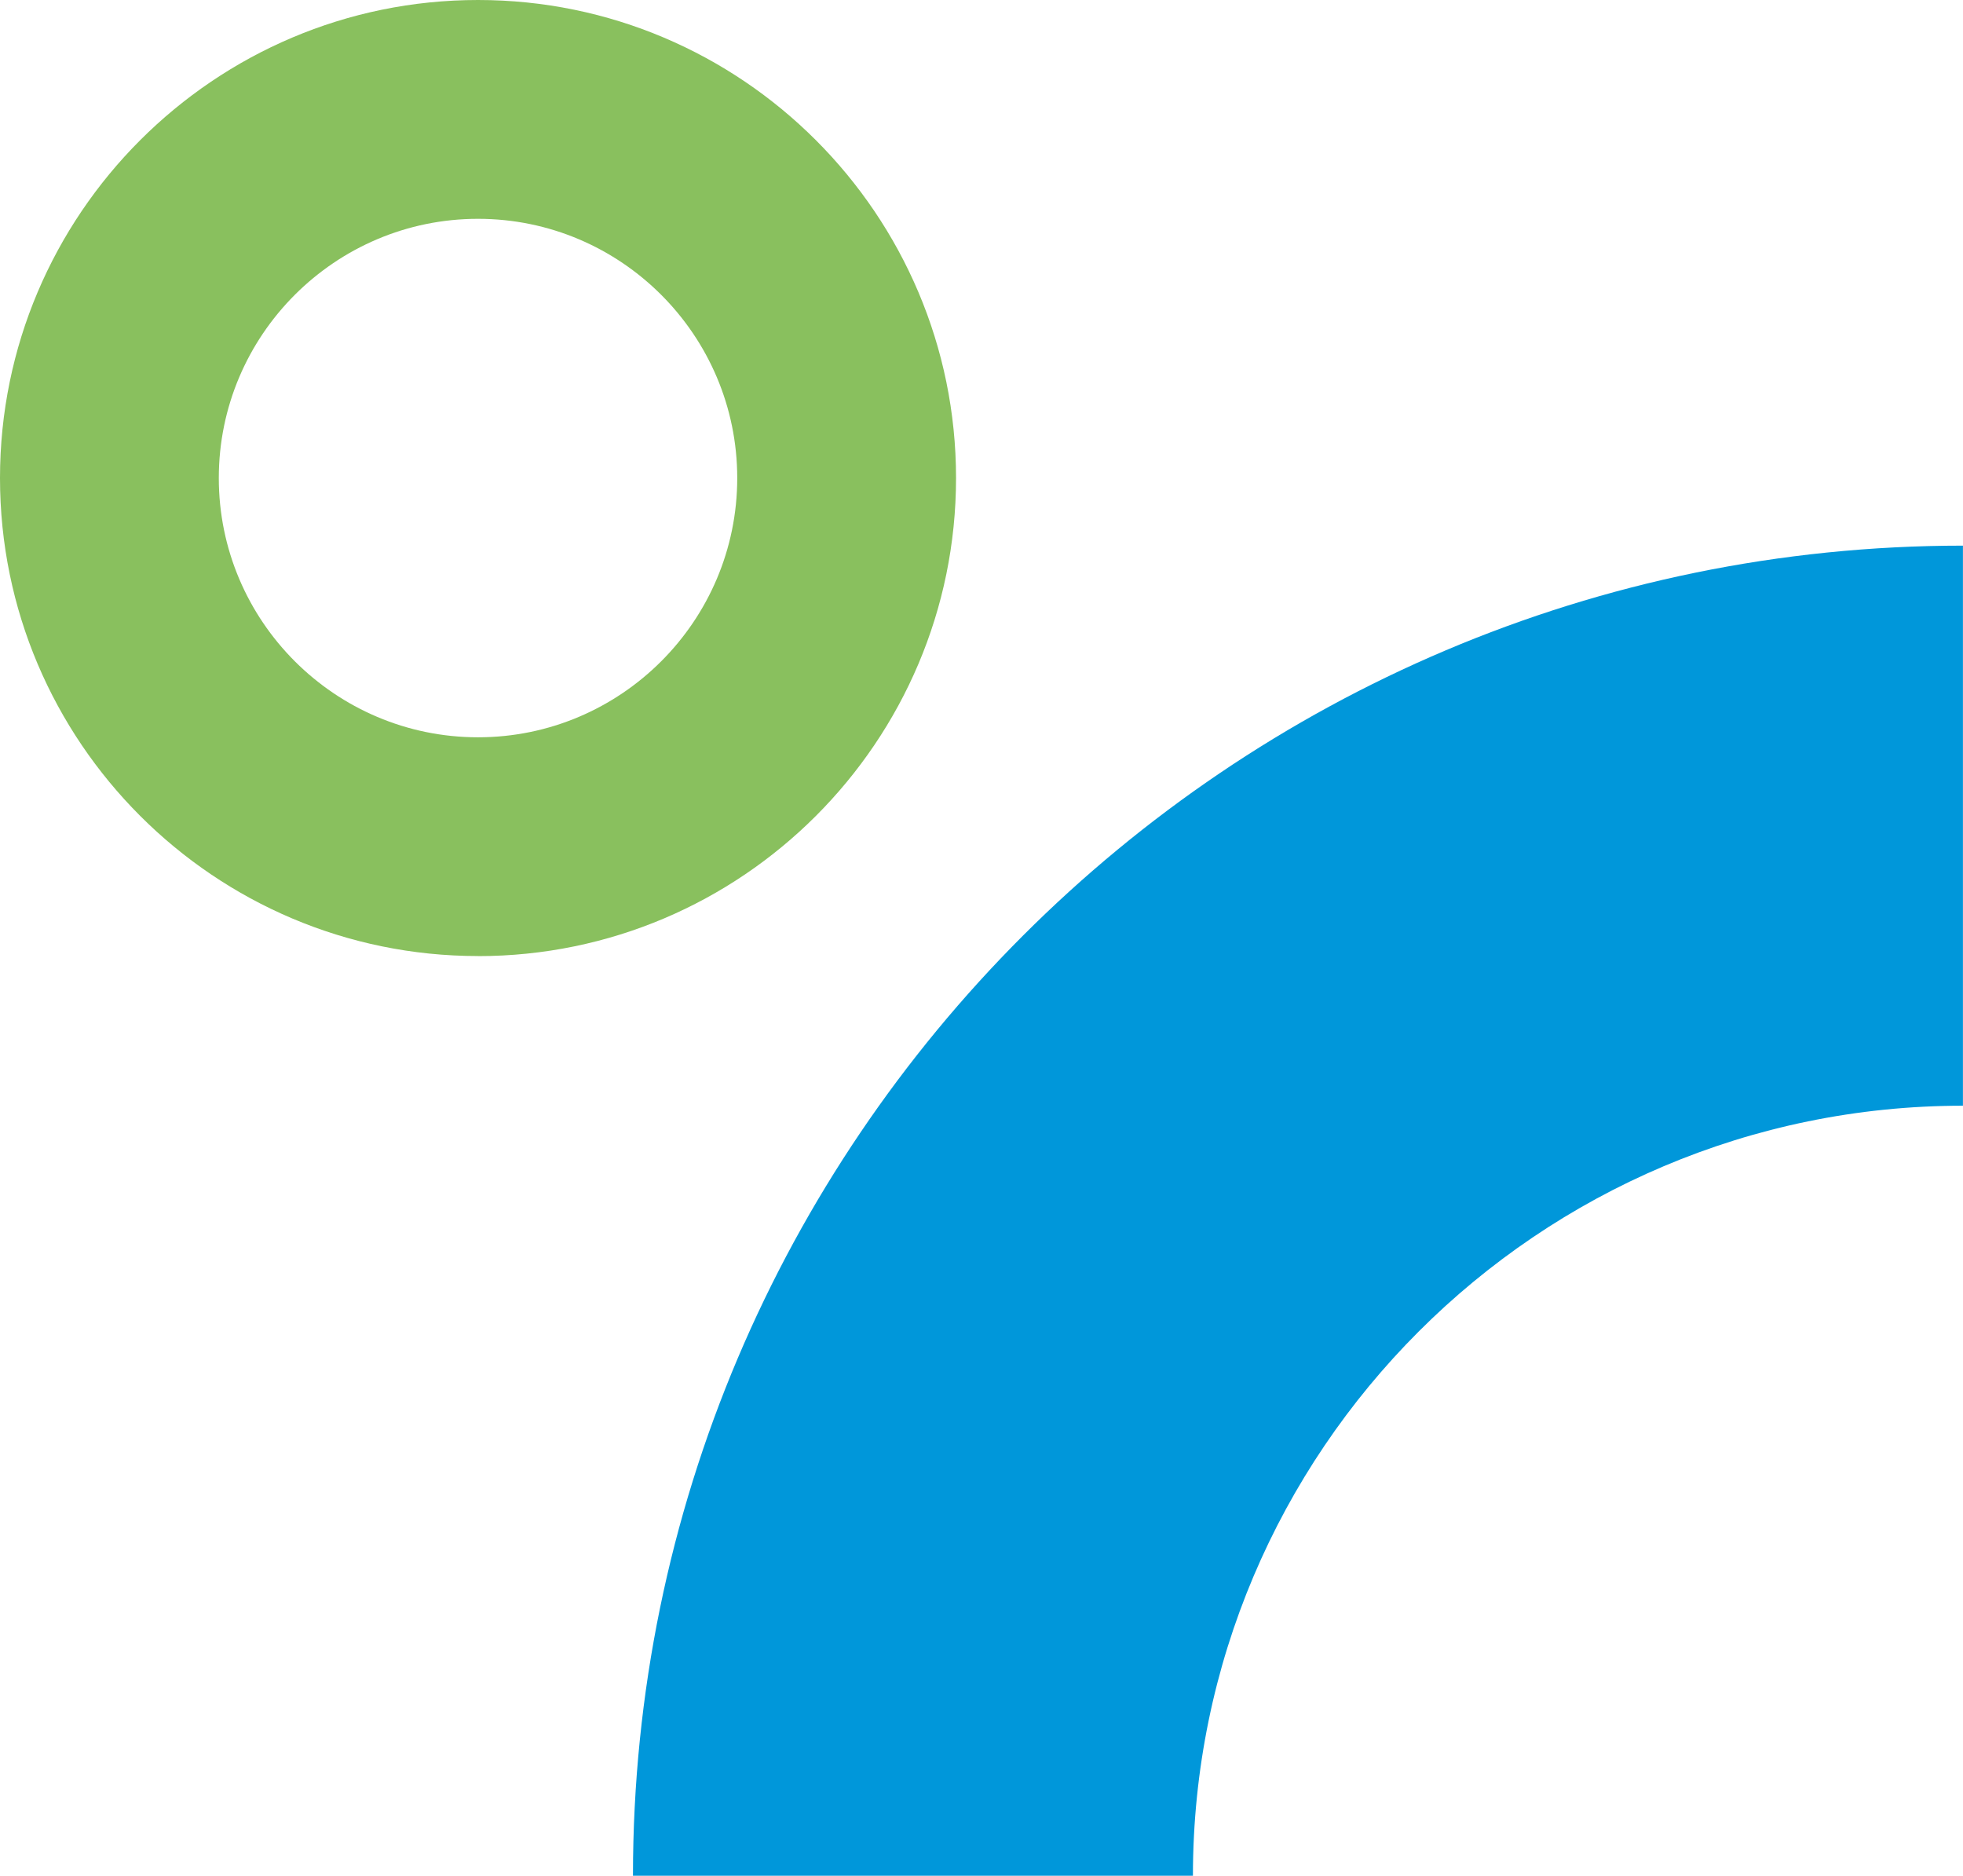
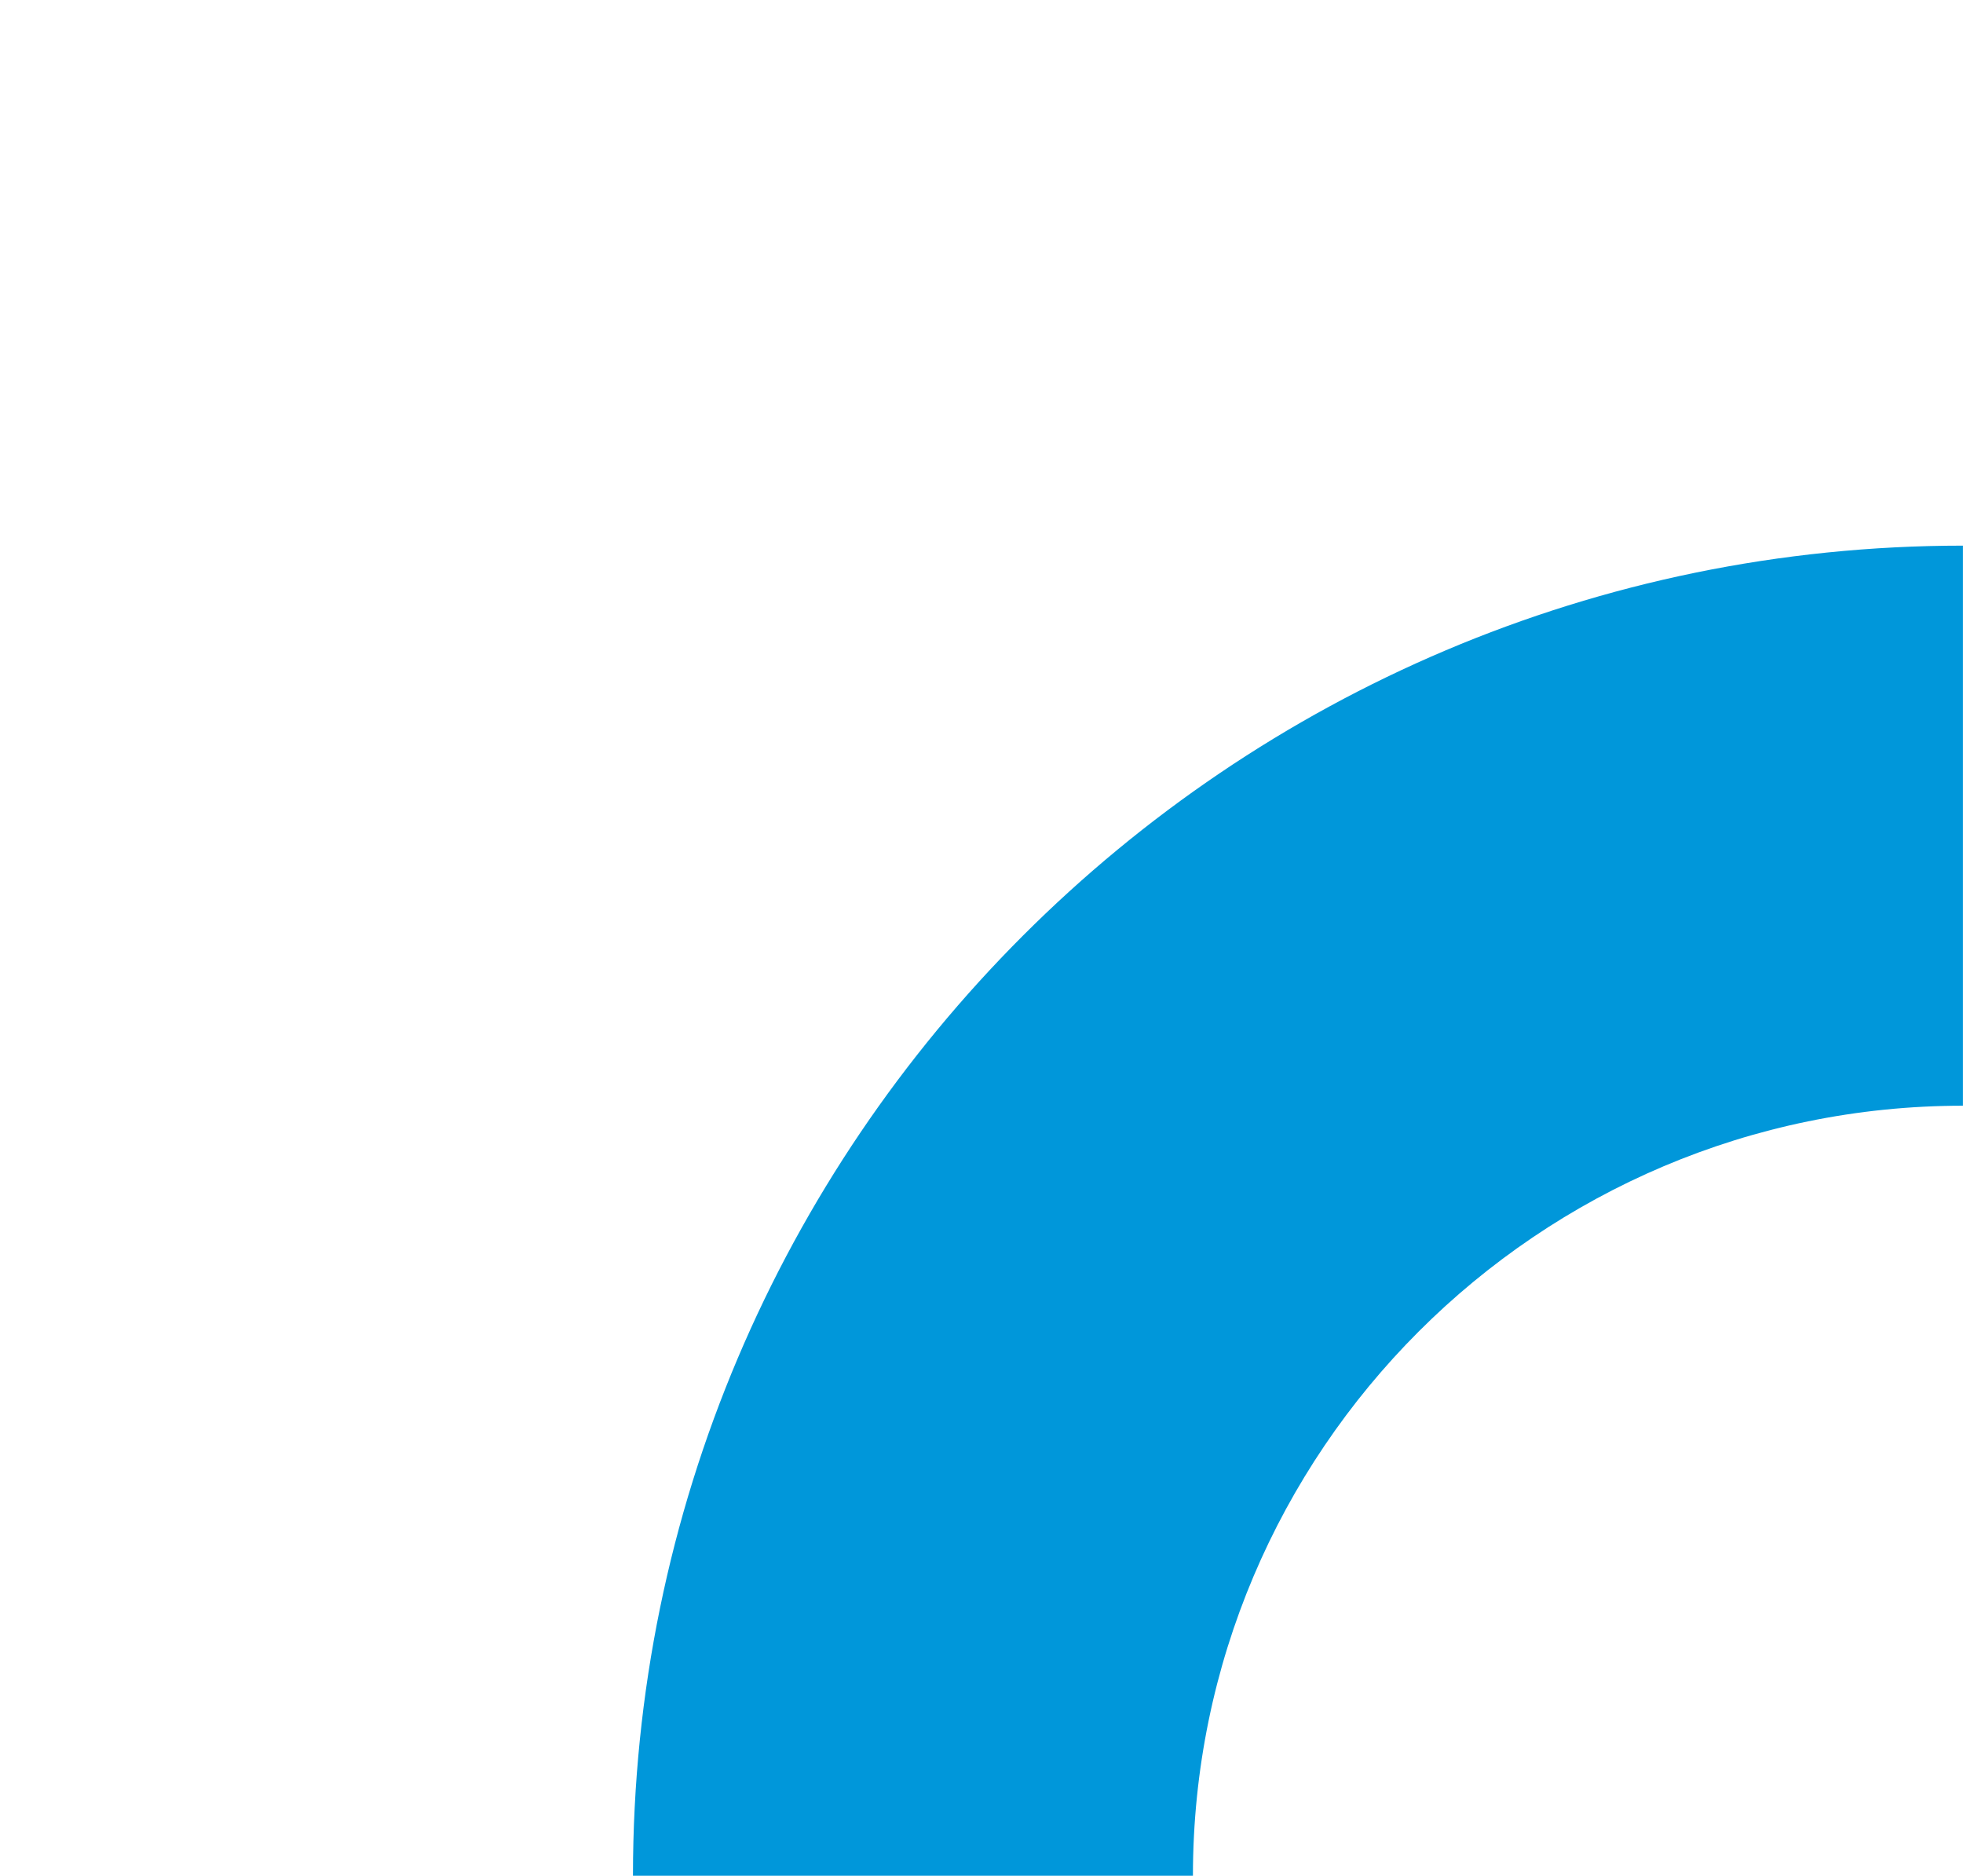
<svg xmlns="http://www.w3.org/2000/svg" id="Layer_1" data-name="Layer 1" viewBox="0 0 300.64 287.25">
  <defs>
    <style>
      .cls-1 {
        fill: #0097da;
      }

      .cls-1, .cls-2 {
        stroke-width: 0px;
      }

      .cls-2 {
        fill: #89c05e;
      }
    </style>
  </defs>
  <path class="cls-1" d="M182.71,287.25h-85.77c0-112.32,91.38-203.69,203.69-203.69v85.77c-65.03,0-117.93,52.9-117.93,117.93Z" />
-   <path class="cls-2" d="M73.21,146.41C32.84,146.41,0,113.57,0,73.21S32.84,0,73.21,0s73.21,32.84,73.21,73.21-32.84,73.21-73.21,73.21ZM73.21,33.51c-21.89,0-39.7,17.81-39.7,39.7s17.81,39.7,39.7,39.7,39.7-17.81,39.7-39.7-17.81-39.7-39.7-39.7Z" />
</svg>